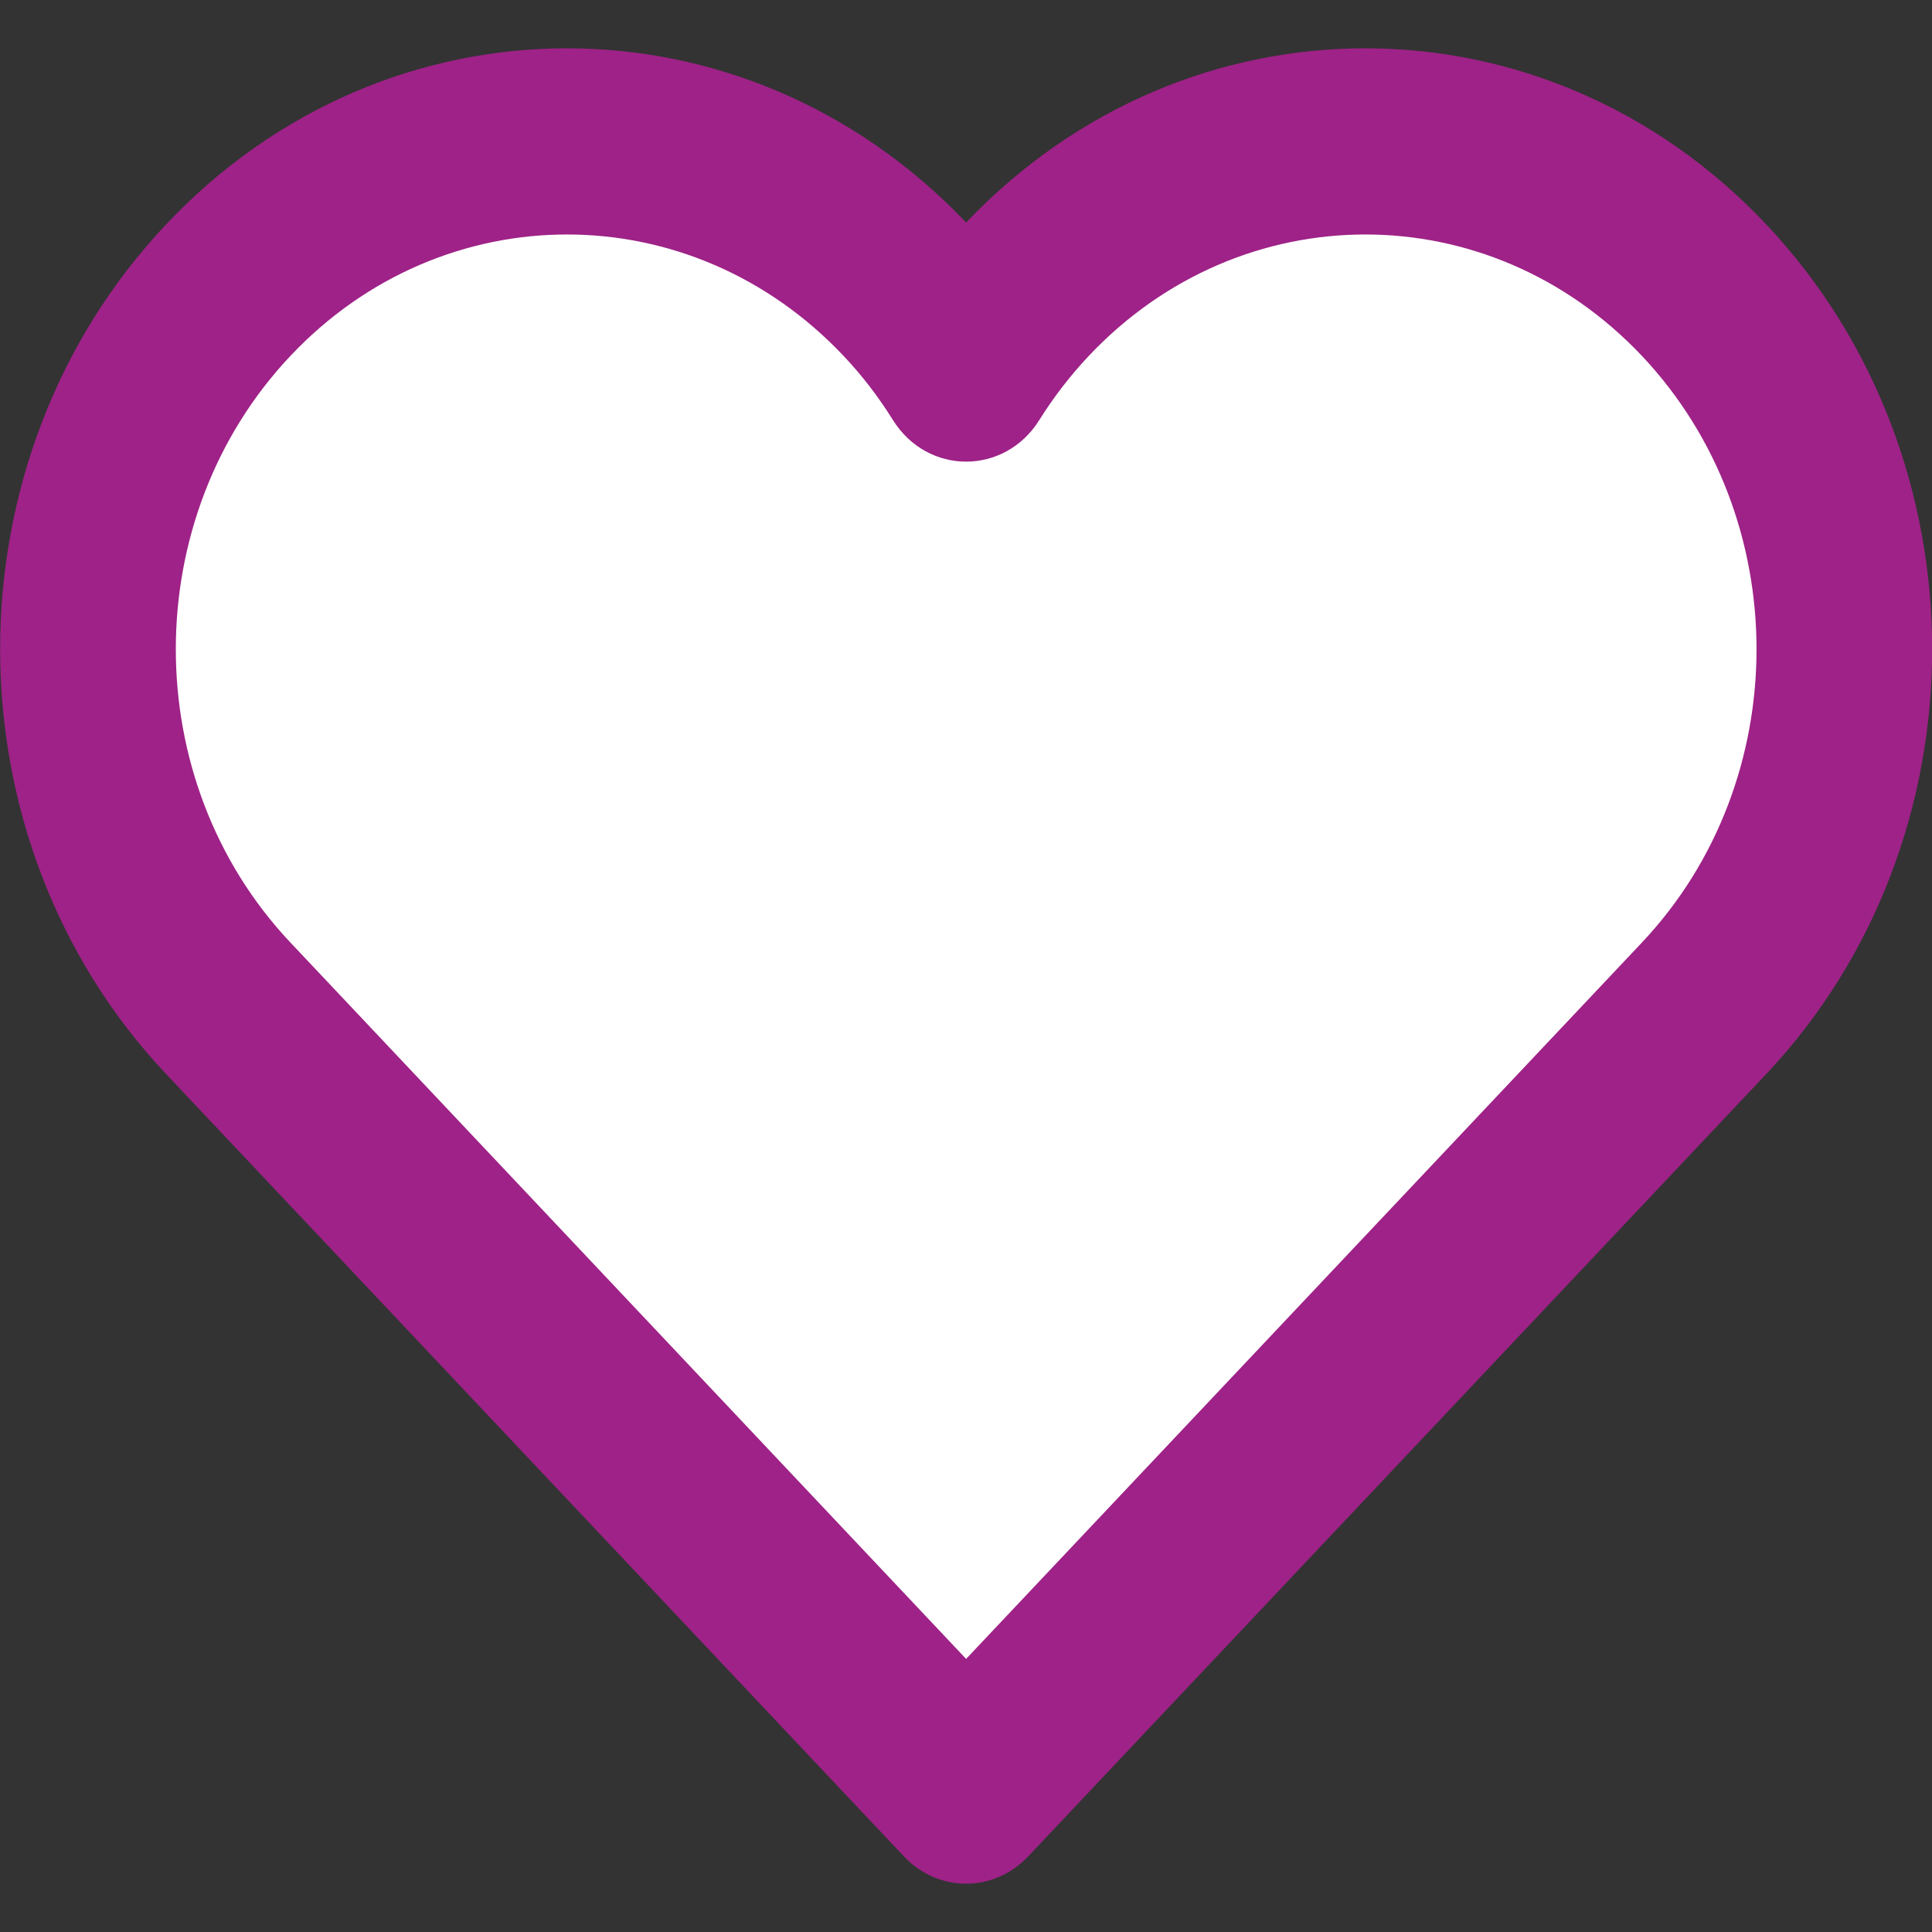
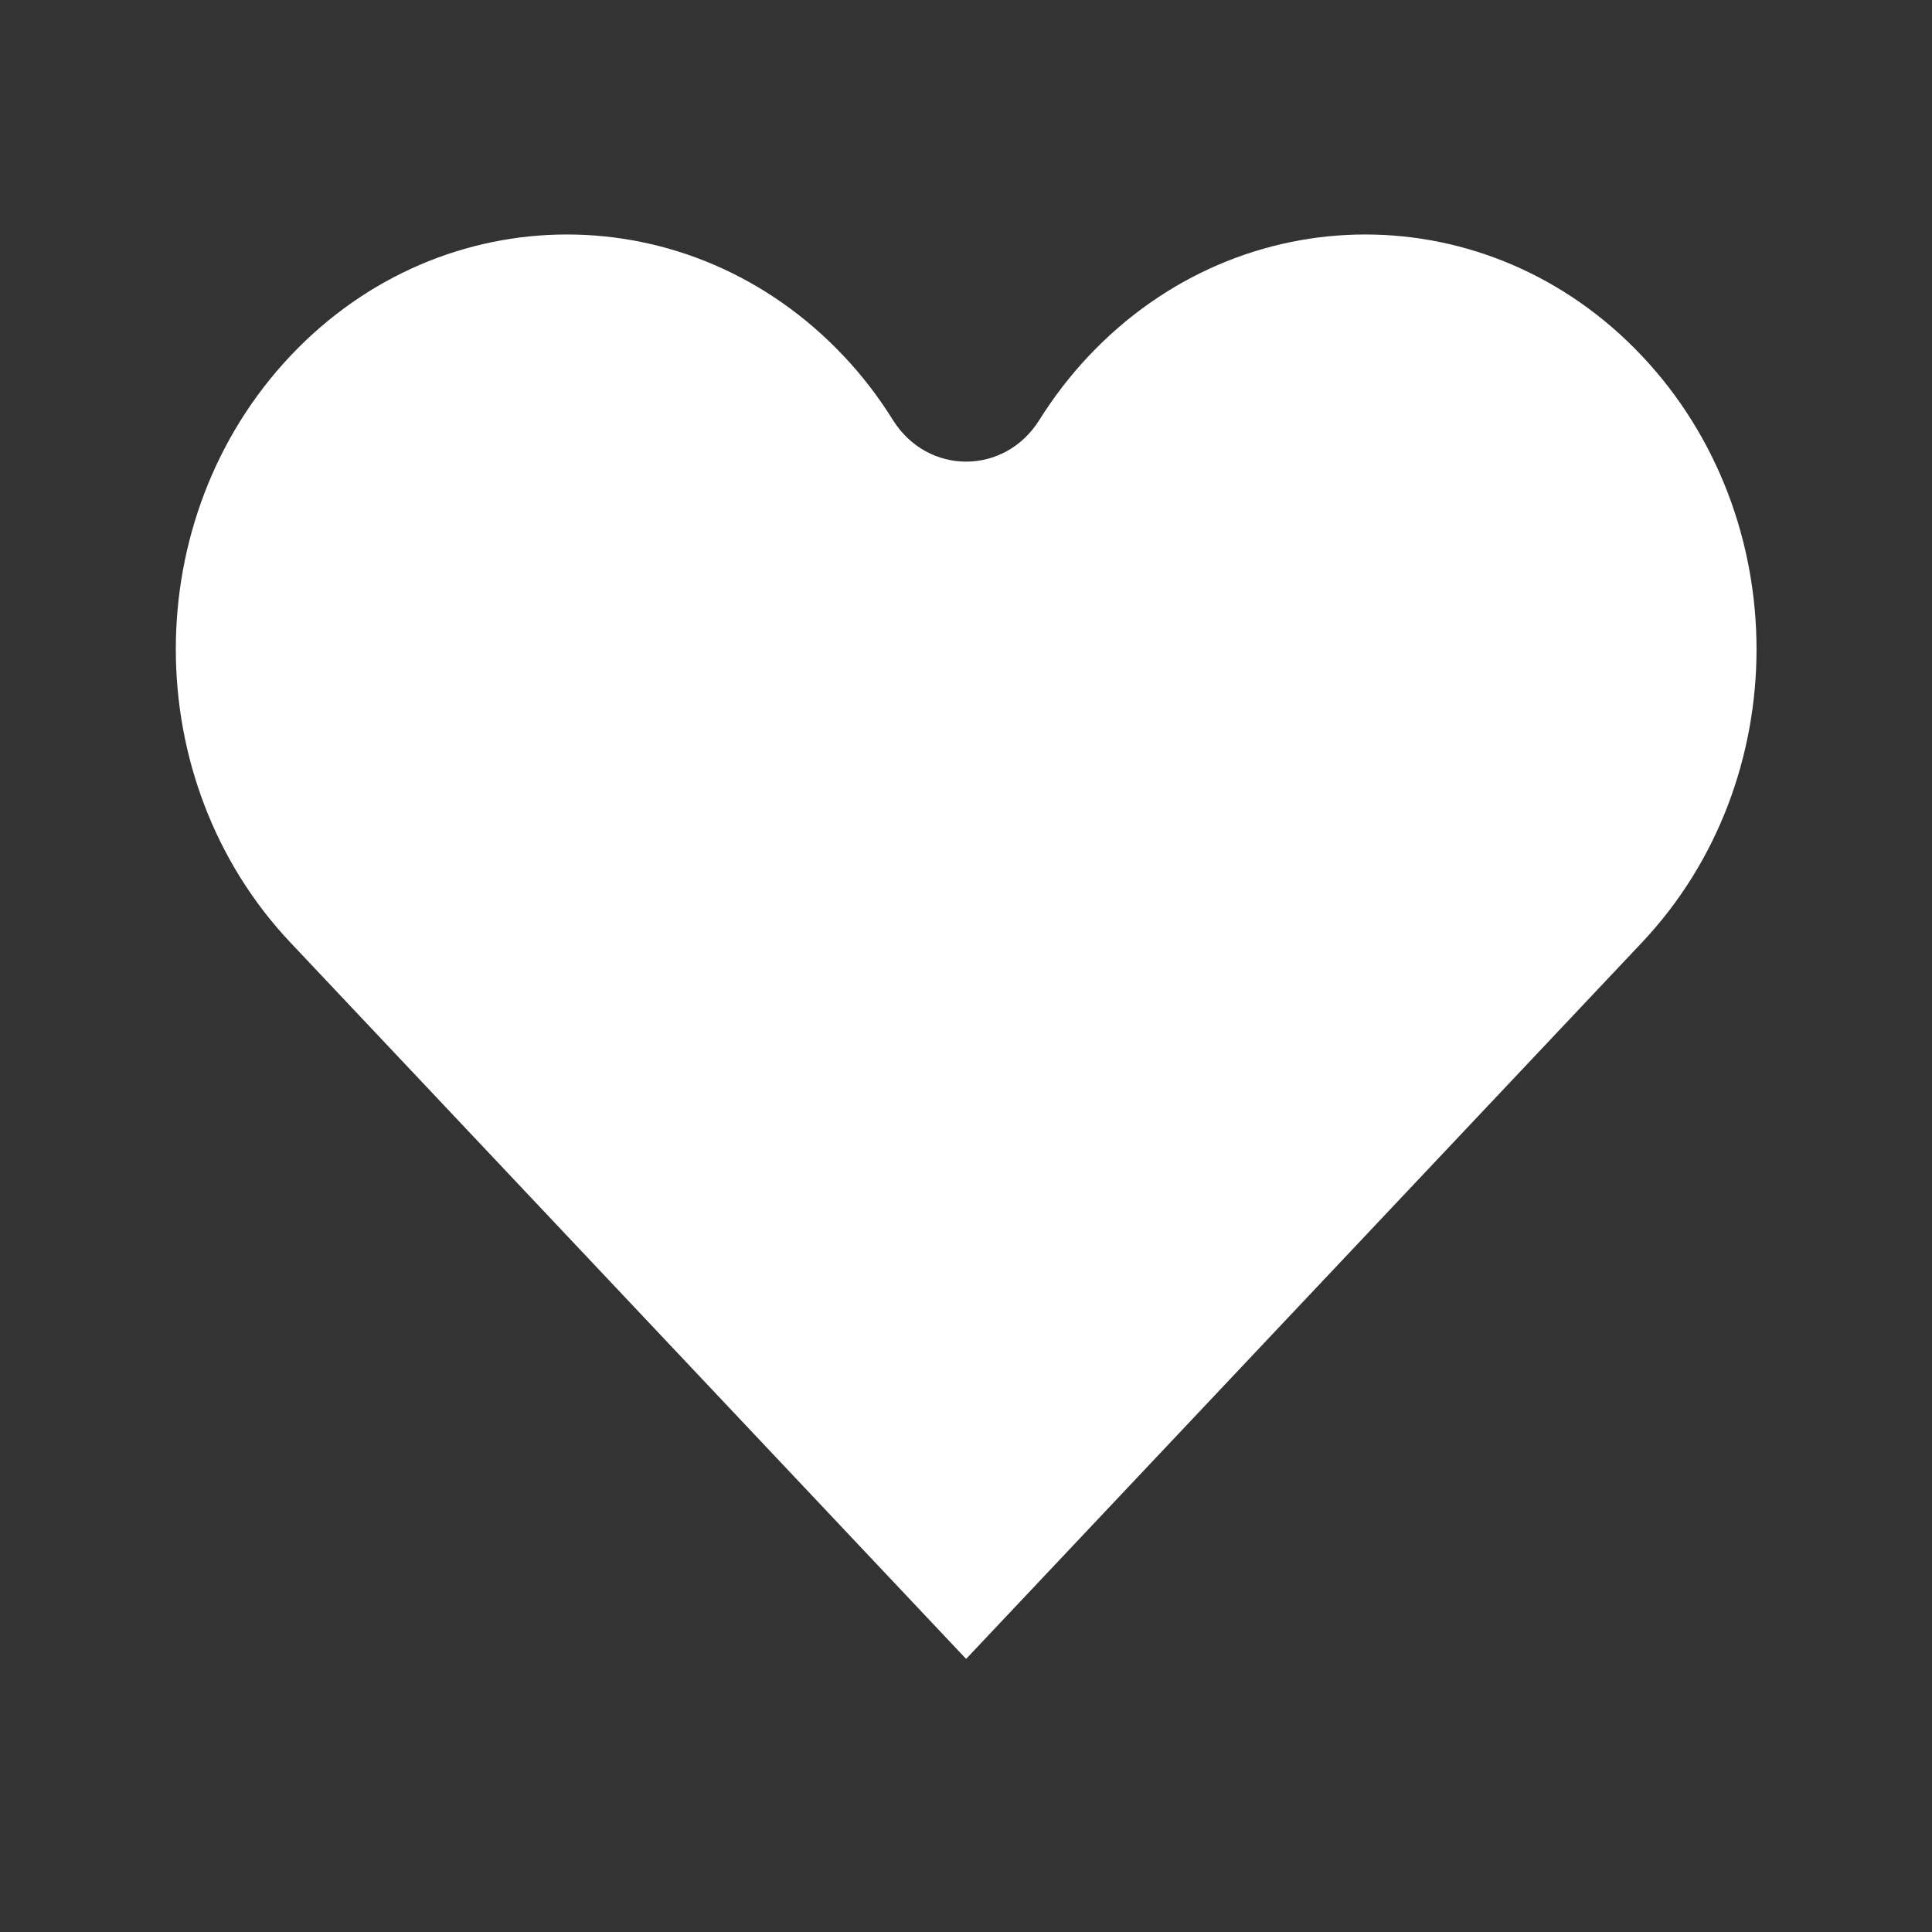
<svg xmlns="http://www.w3.org/2000/svg" xmlns:xlink="http://www.w3.org/1999/xlink" width="17px" height="17px" viewBox="0 0 17 17" version="1.1">
  <rect x="0" y="0" width="17" height="17" fill="#333333" stroke="none" />
  <title>615B71B8-FA54-4CED-BF49-3C5E88ED52DB</title>
  <defs>
-     <path d="M8.501,1.958 C10.45,-0.091 13.598,-0.086 15.541,1.974 C17.488,4.038 17.488,7.386 15.541,9.451 L9.047,16.335 C8.745,16.655 8.256,16.655 7.954,16.335 L1.462,9.451 C-0.486,7.386 -0.486,4.038 1.462,1.974 C3.405,-0.086 6.552,-0.091 8.501,1.958 Z" id="path-1" />
-   </defs>
+     </defs>
  <g id="Cart" stroke="none" stroke-width="1" fill="none" fill-rule="evenodd">
    <g id="My-Cart" transform="translate(-130, -510)">
      <g id="Item-1" transform="translate(130, 353)">
        <g id="Add-to-Wishlist" transform="translate(0, 156)">
          <g id="Icon/heart-outline-white-fill" transform="translate(0, 1)">
            <mask id="mask-2" fill="white">
              <use xlink:href="#path-1" />
            </mask>
            <use id="Icon/heart-2" fill="#9E2287" fill-rule="nonzero" xlink:href="#path-1" />
-             <path d="M8.501,14.597 L14.448,8.293 C15.792,6.868 15.792,4.557 14.448,3.132 C13.103,1.707 10.924,1.707 9.58,3.132 C9.418,3.304 9.273,3.492 9.145,3.696 C8.84,4.184 8.163,4.184 7.857,3.696 C7.73,3.492 7.585,3.303 7.423,3.132 C6.079,1.707 3.899,1.707 2.555,3.132 C1.211,4.557 1.211,6.868 2.555,8.293 L8.501,14.597 Z" id="Path" fill="#FFFFFF" fill-rule="nonzero" />
+             <path d="M8.501,14.597 L14.448,8.293 C15.792,6.868 15.792,4.557 14.448,3.132 C13.103,1.707 10.924,1.707 9.58,3.132 C9.418,3.304 9.273,3.492 9.145,3.696 C8.84,4.184 8.163,4.184 7.857,3.696 C7.73,3.492 7.585,3.303 7.423,3.132 C6.079,1.707 3.899,1.707 2.555,3.132 C1.211,4.557 1.211,6.868 2.555,8.293 Z" id="Path" fill="#FFFFFF" fill-rule="nonzero" />
          </g>
        </g>
      </g>
    </g>
  </g>
</svg>